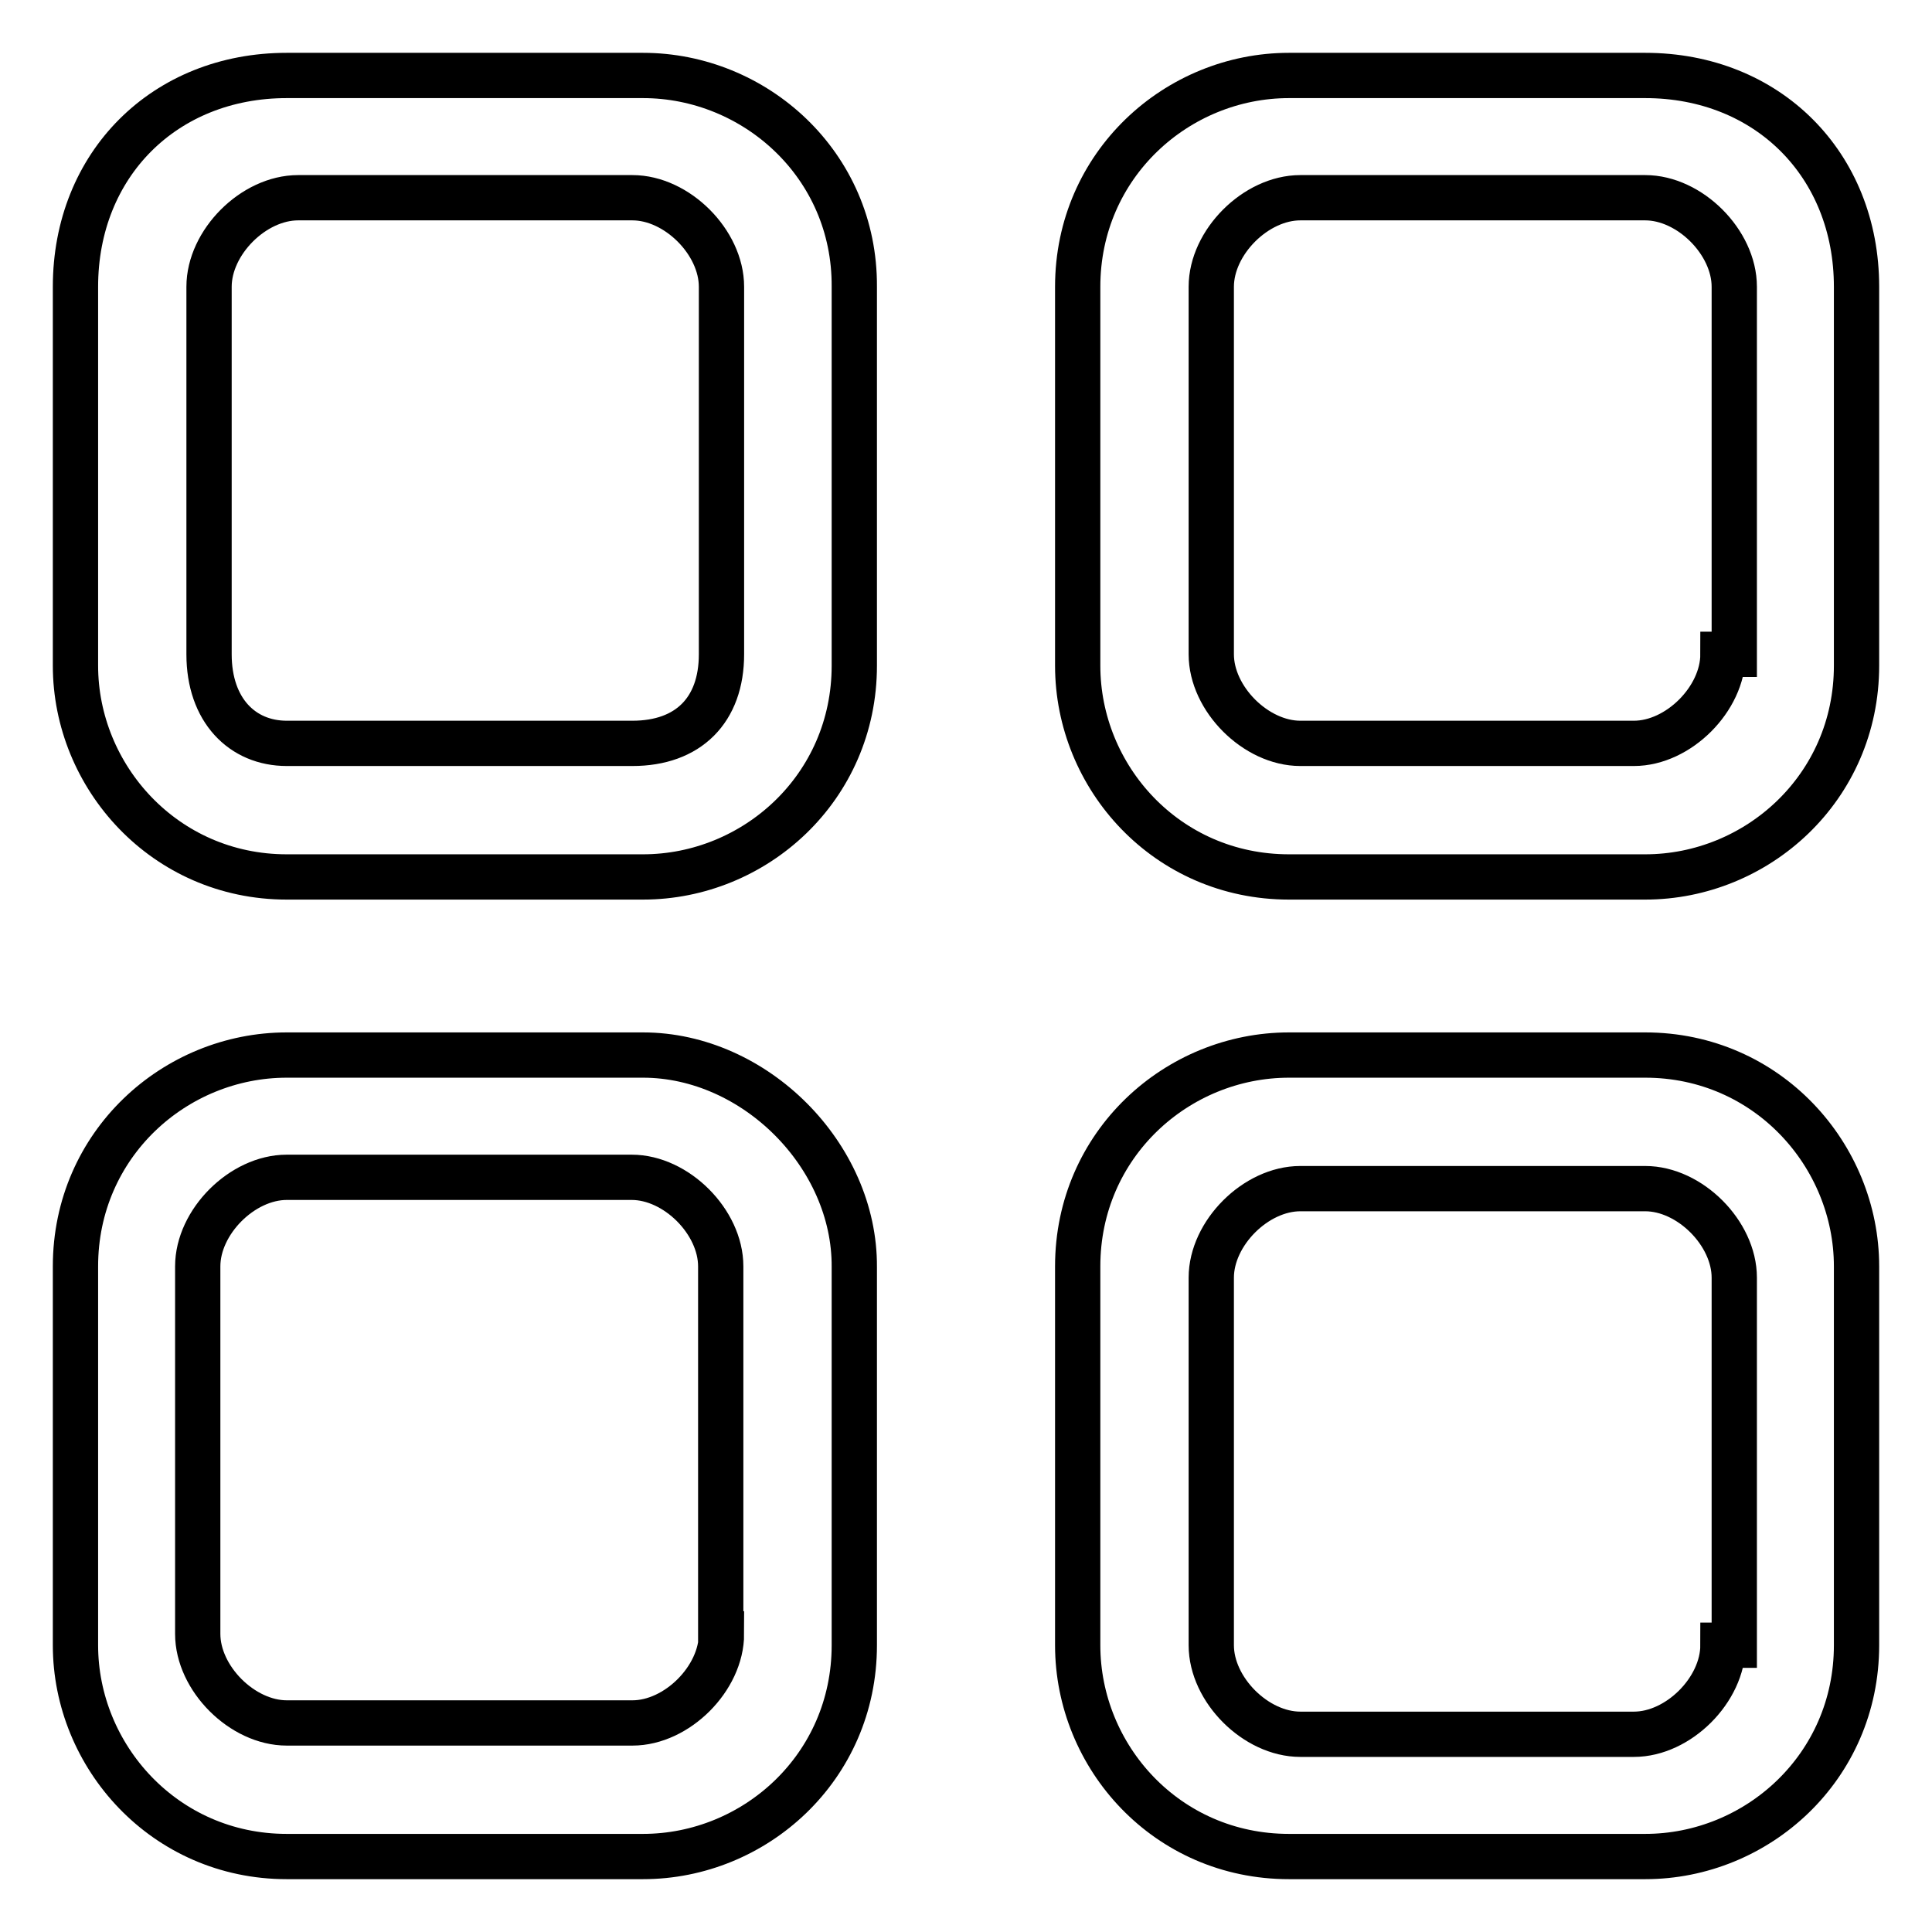
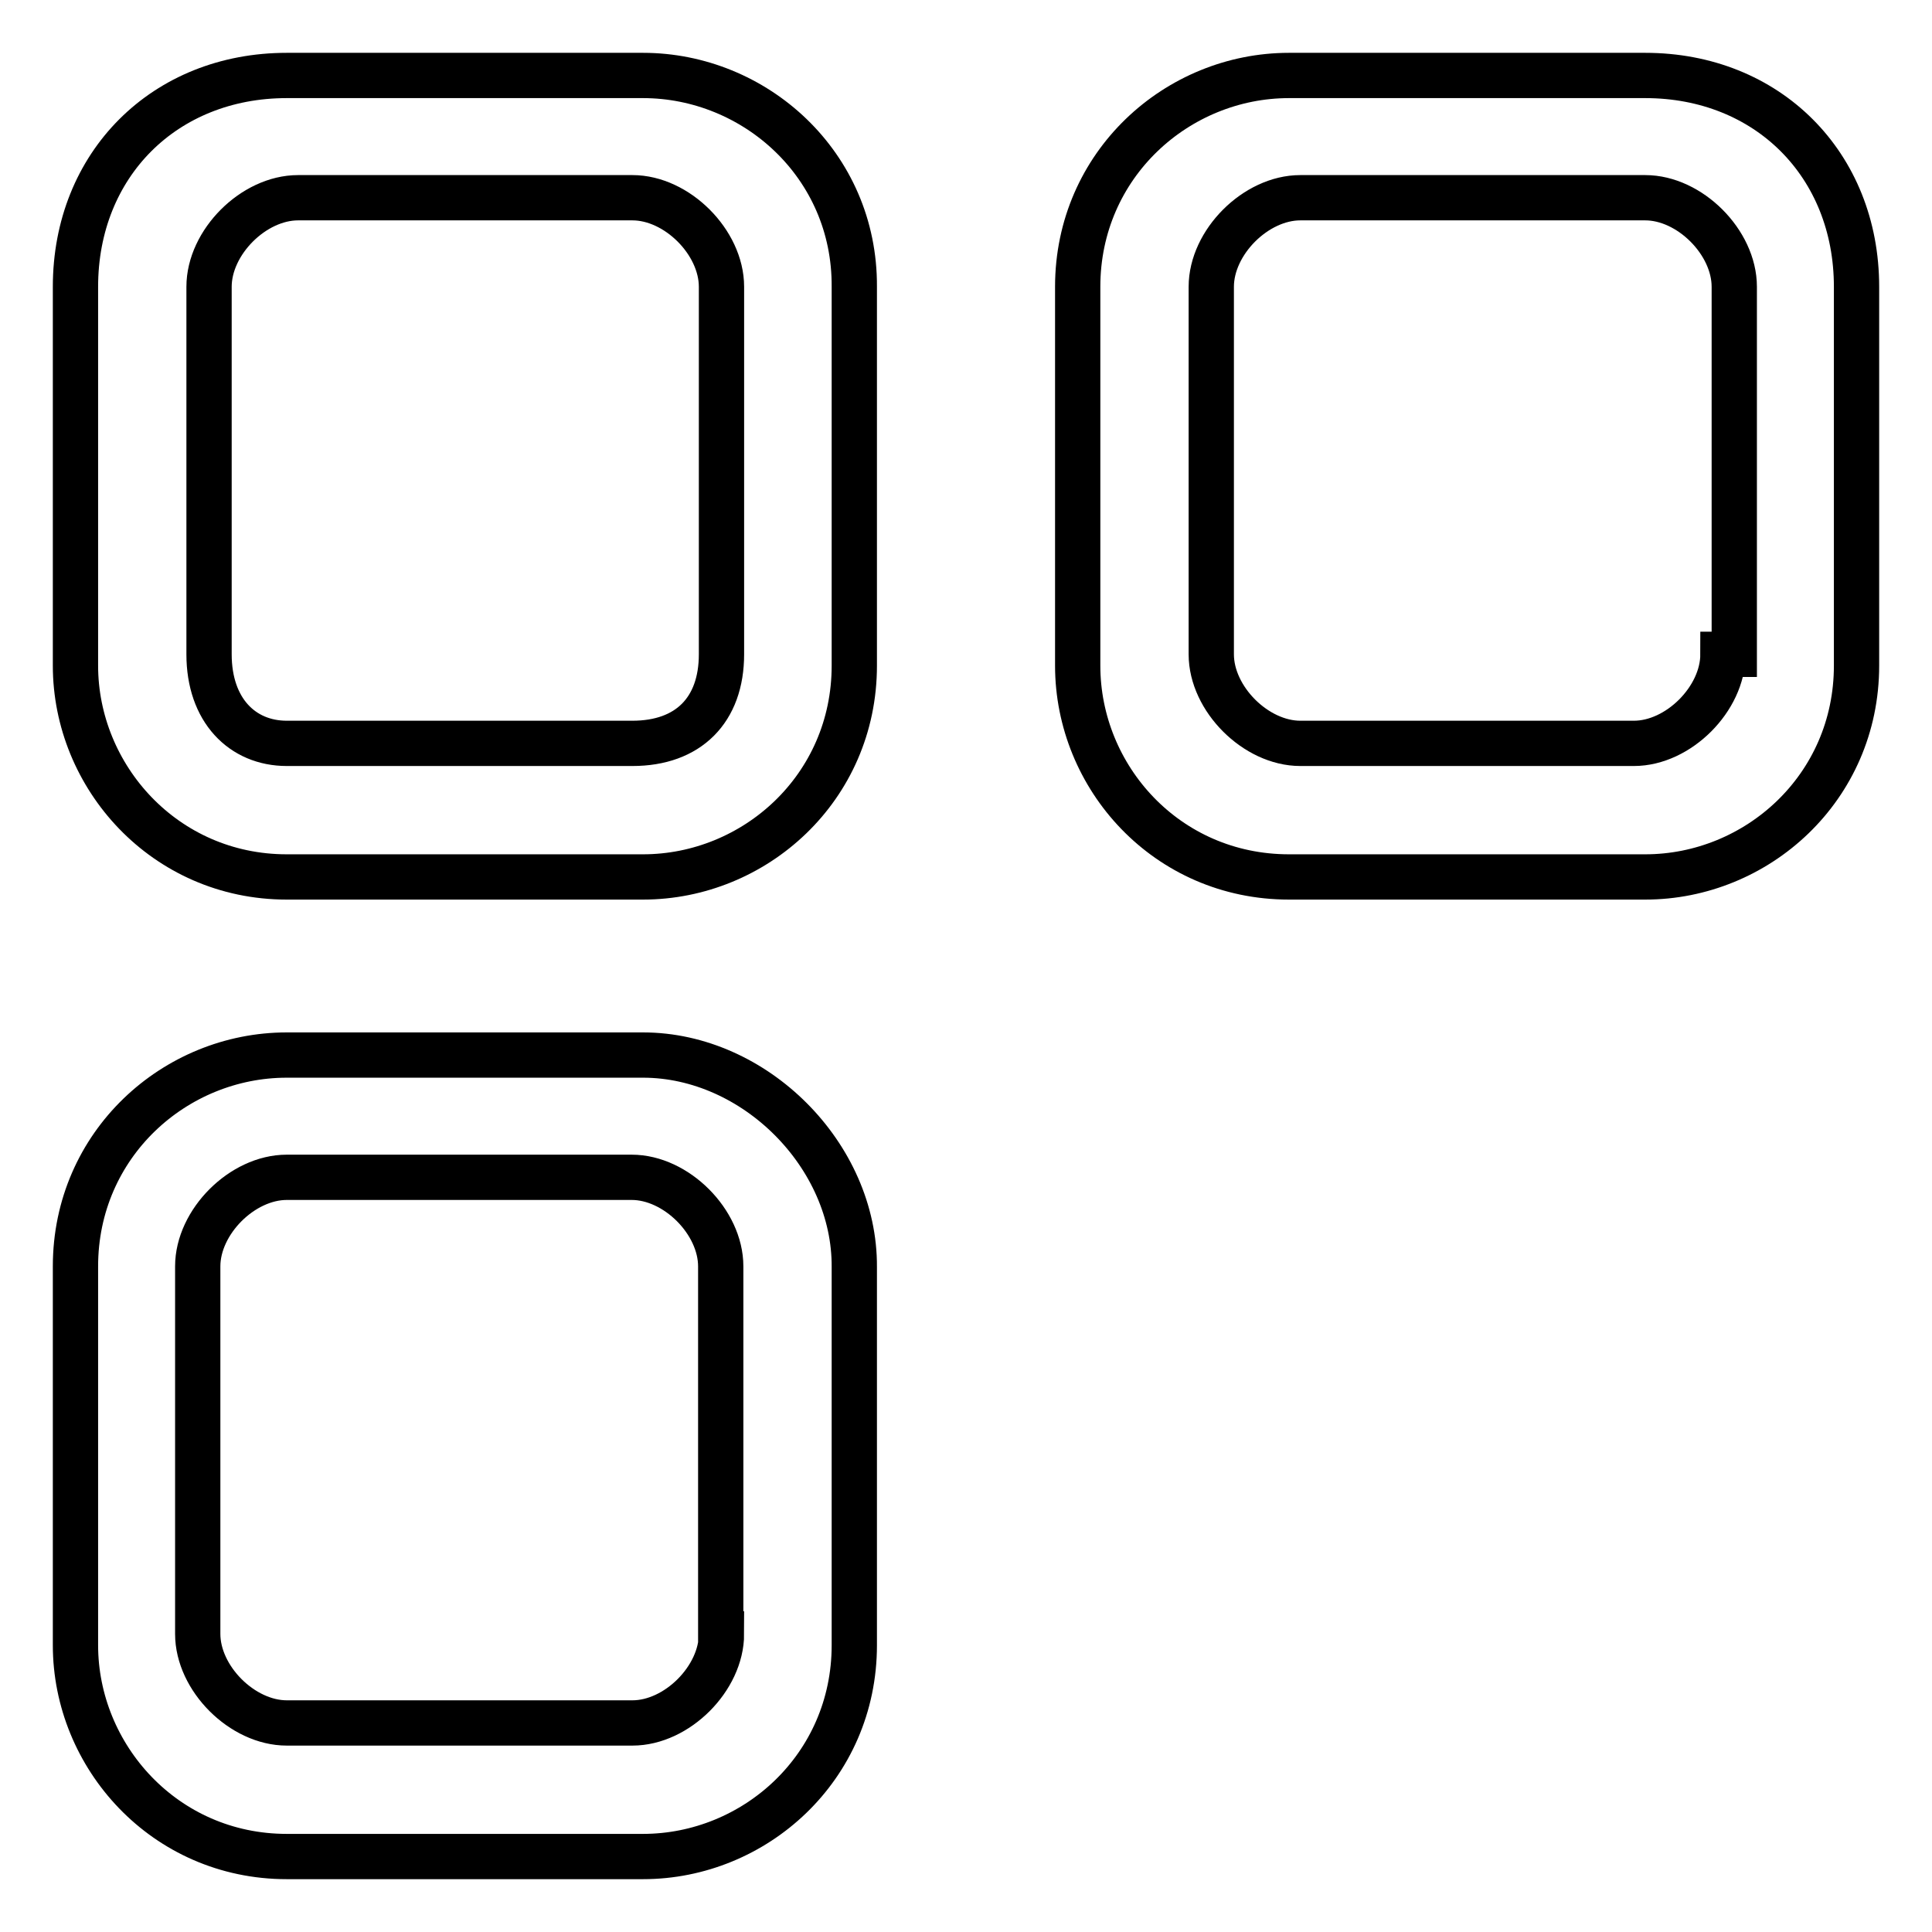
<svg xmlns="http://www.w3.org/2000/svg" version="1.1" x="0px" y="0px" viewBox="0 0 256 256" enable-background="new 0 0 256 256" xml:space="preserve">
  <g>
    <g>
      <path stroke-width="6" fill-opacity="0" stroke="#000000" d="M85.2,10H38c-16.2,0-28,11.8-28,28v50.2c0,14.7,11.8,28,28,28h47.2c14.8,0,28-11.8,28-28V38C113.3,21.8,100,10,85.2,10z M95.6,86.7c0,7.4-4.4,11.8-11.8,11.8H38c-5.9,0-10.3-4.4-10.3-11.8V38c0-5.9,5.9-11.8,11.8-11.8h44.3c5.9,0,11.8,5.9,11.8,11.8V86.7z" />
      <path stroke-width="6" fill-opacity="0" stroke="#000000" d="M218,10h-47.2c-14.8,0-28,11.8-28,28v50.2c0,14.8,11.8,28,28,28H218c14.8,0,28-11.8,28-28V38C246,21.8,234.2,10,218,10z M228.3,86.7c0,5.9-5.9,11.8-11.8,11.8h-44.2c-5.9,0-11.8-5.9-11.8-11.8V38c0-5.9,5.9-11.8,11.8-11.8H218c5.9,0,11.8,5.9,11.8,11.8v48.7H228.3z" />
-       <path stroke-width="6" fill-opacity="0" stroke="#000000" d="M218,139.8h-47.2c-14.8,0-28,11.8-28,28V218c0,14.8,11.8,28,28,28H218c14.8,0,28-11.8,28-28v-50.2C246,153.1,234.2,139.8,218,139.8z M228.3,218c0,5.9-5.9,11.8-11.8,11.8h-44.2c-5.9,0-11.8-5.9-11.8-11.8v-48.7c0-5.9,5.9-11.8,11.8-11.8H218c5.9,0,11.8,5.9,11.8,11.8V218H228.3z" />
      <path stroke-width="6" fill-opacity="0" stroke="#000000" d="M85.2,139.8H38c-14.8,0-28,11.8-28,28V218c0,14.7,11.8,28,28,28h47.2c14.8,0,28-11.8,28-28v-50.1C113.3,153.1,100,139.8,85.2,139.8z M95.6,216.5c0,5.9-5.9,11.8-11.8,11.8H38c-5.9,0-11.8-5.9-11.8-11.8v-48.7c0-5.9,5.9-11.8,11.8-11.8h45.7c5.9,0,11.8,5.9,11.8,11.8V216.5z" />
    </g>
  </g>
</svg>